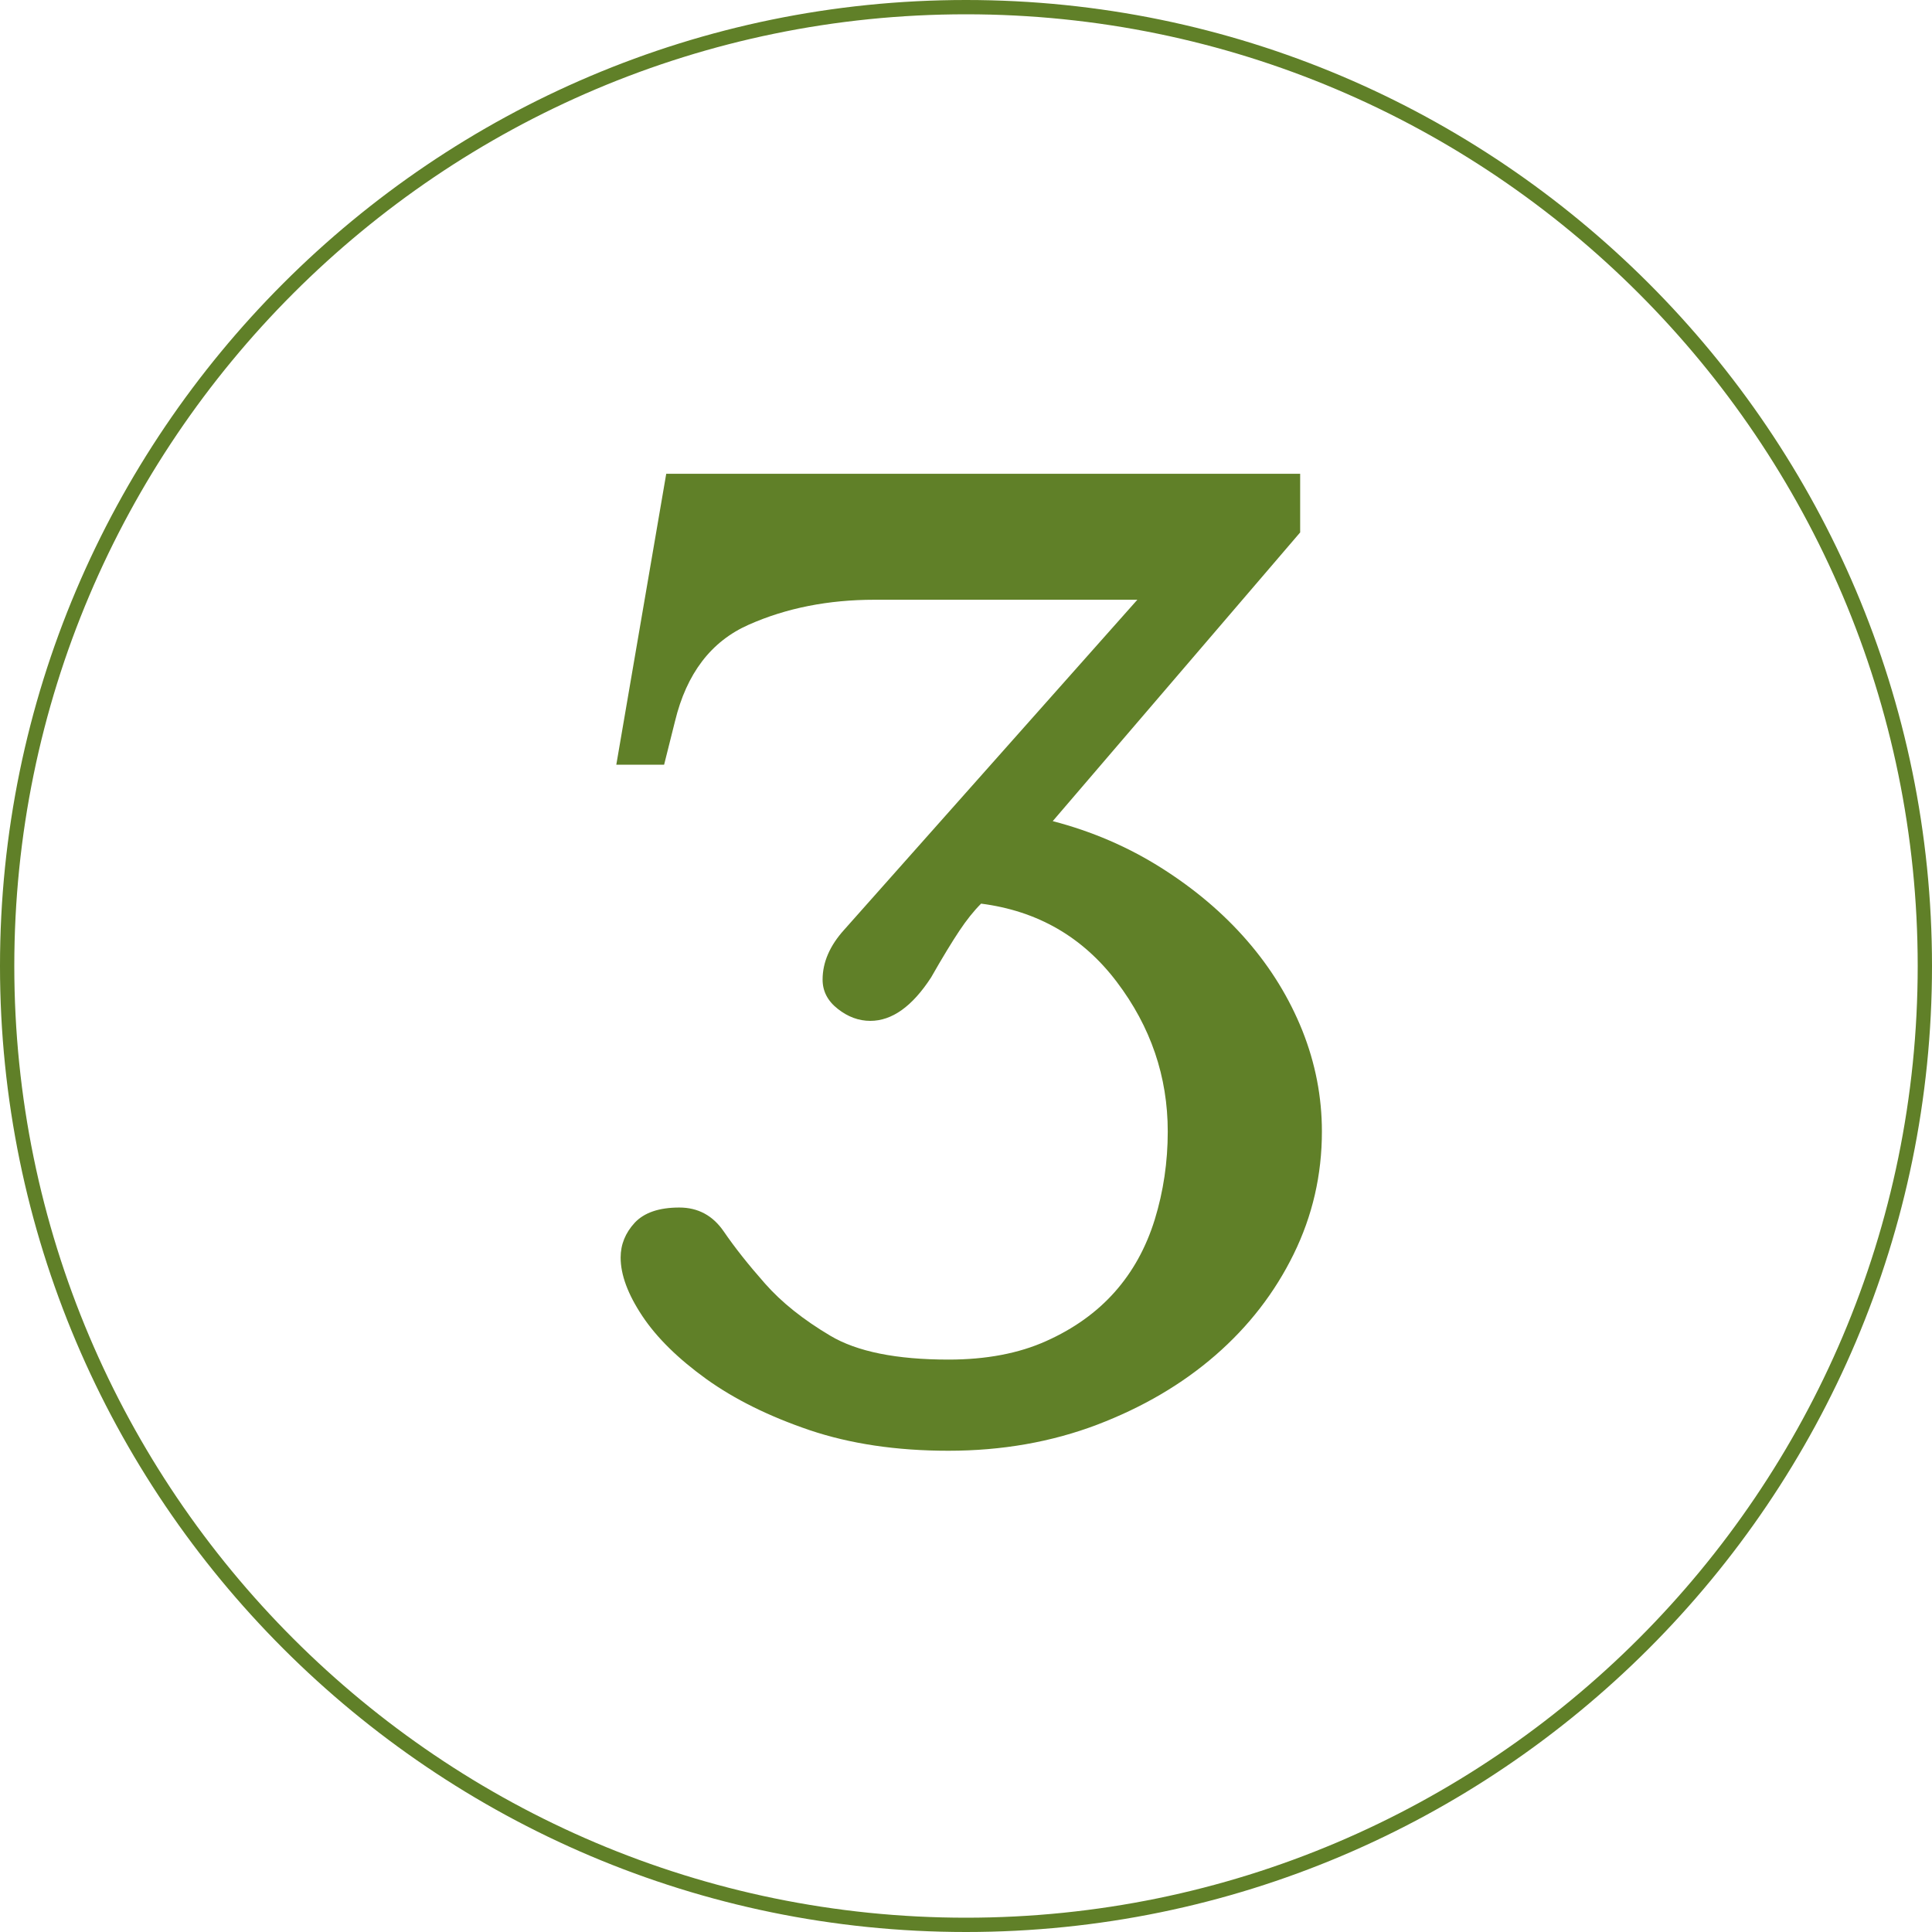
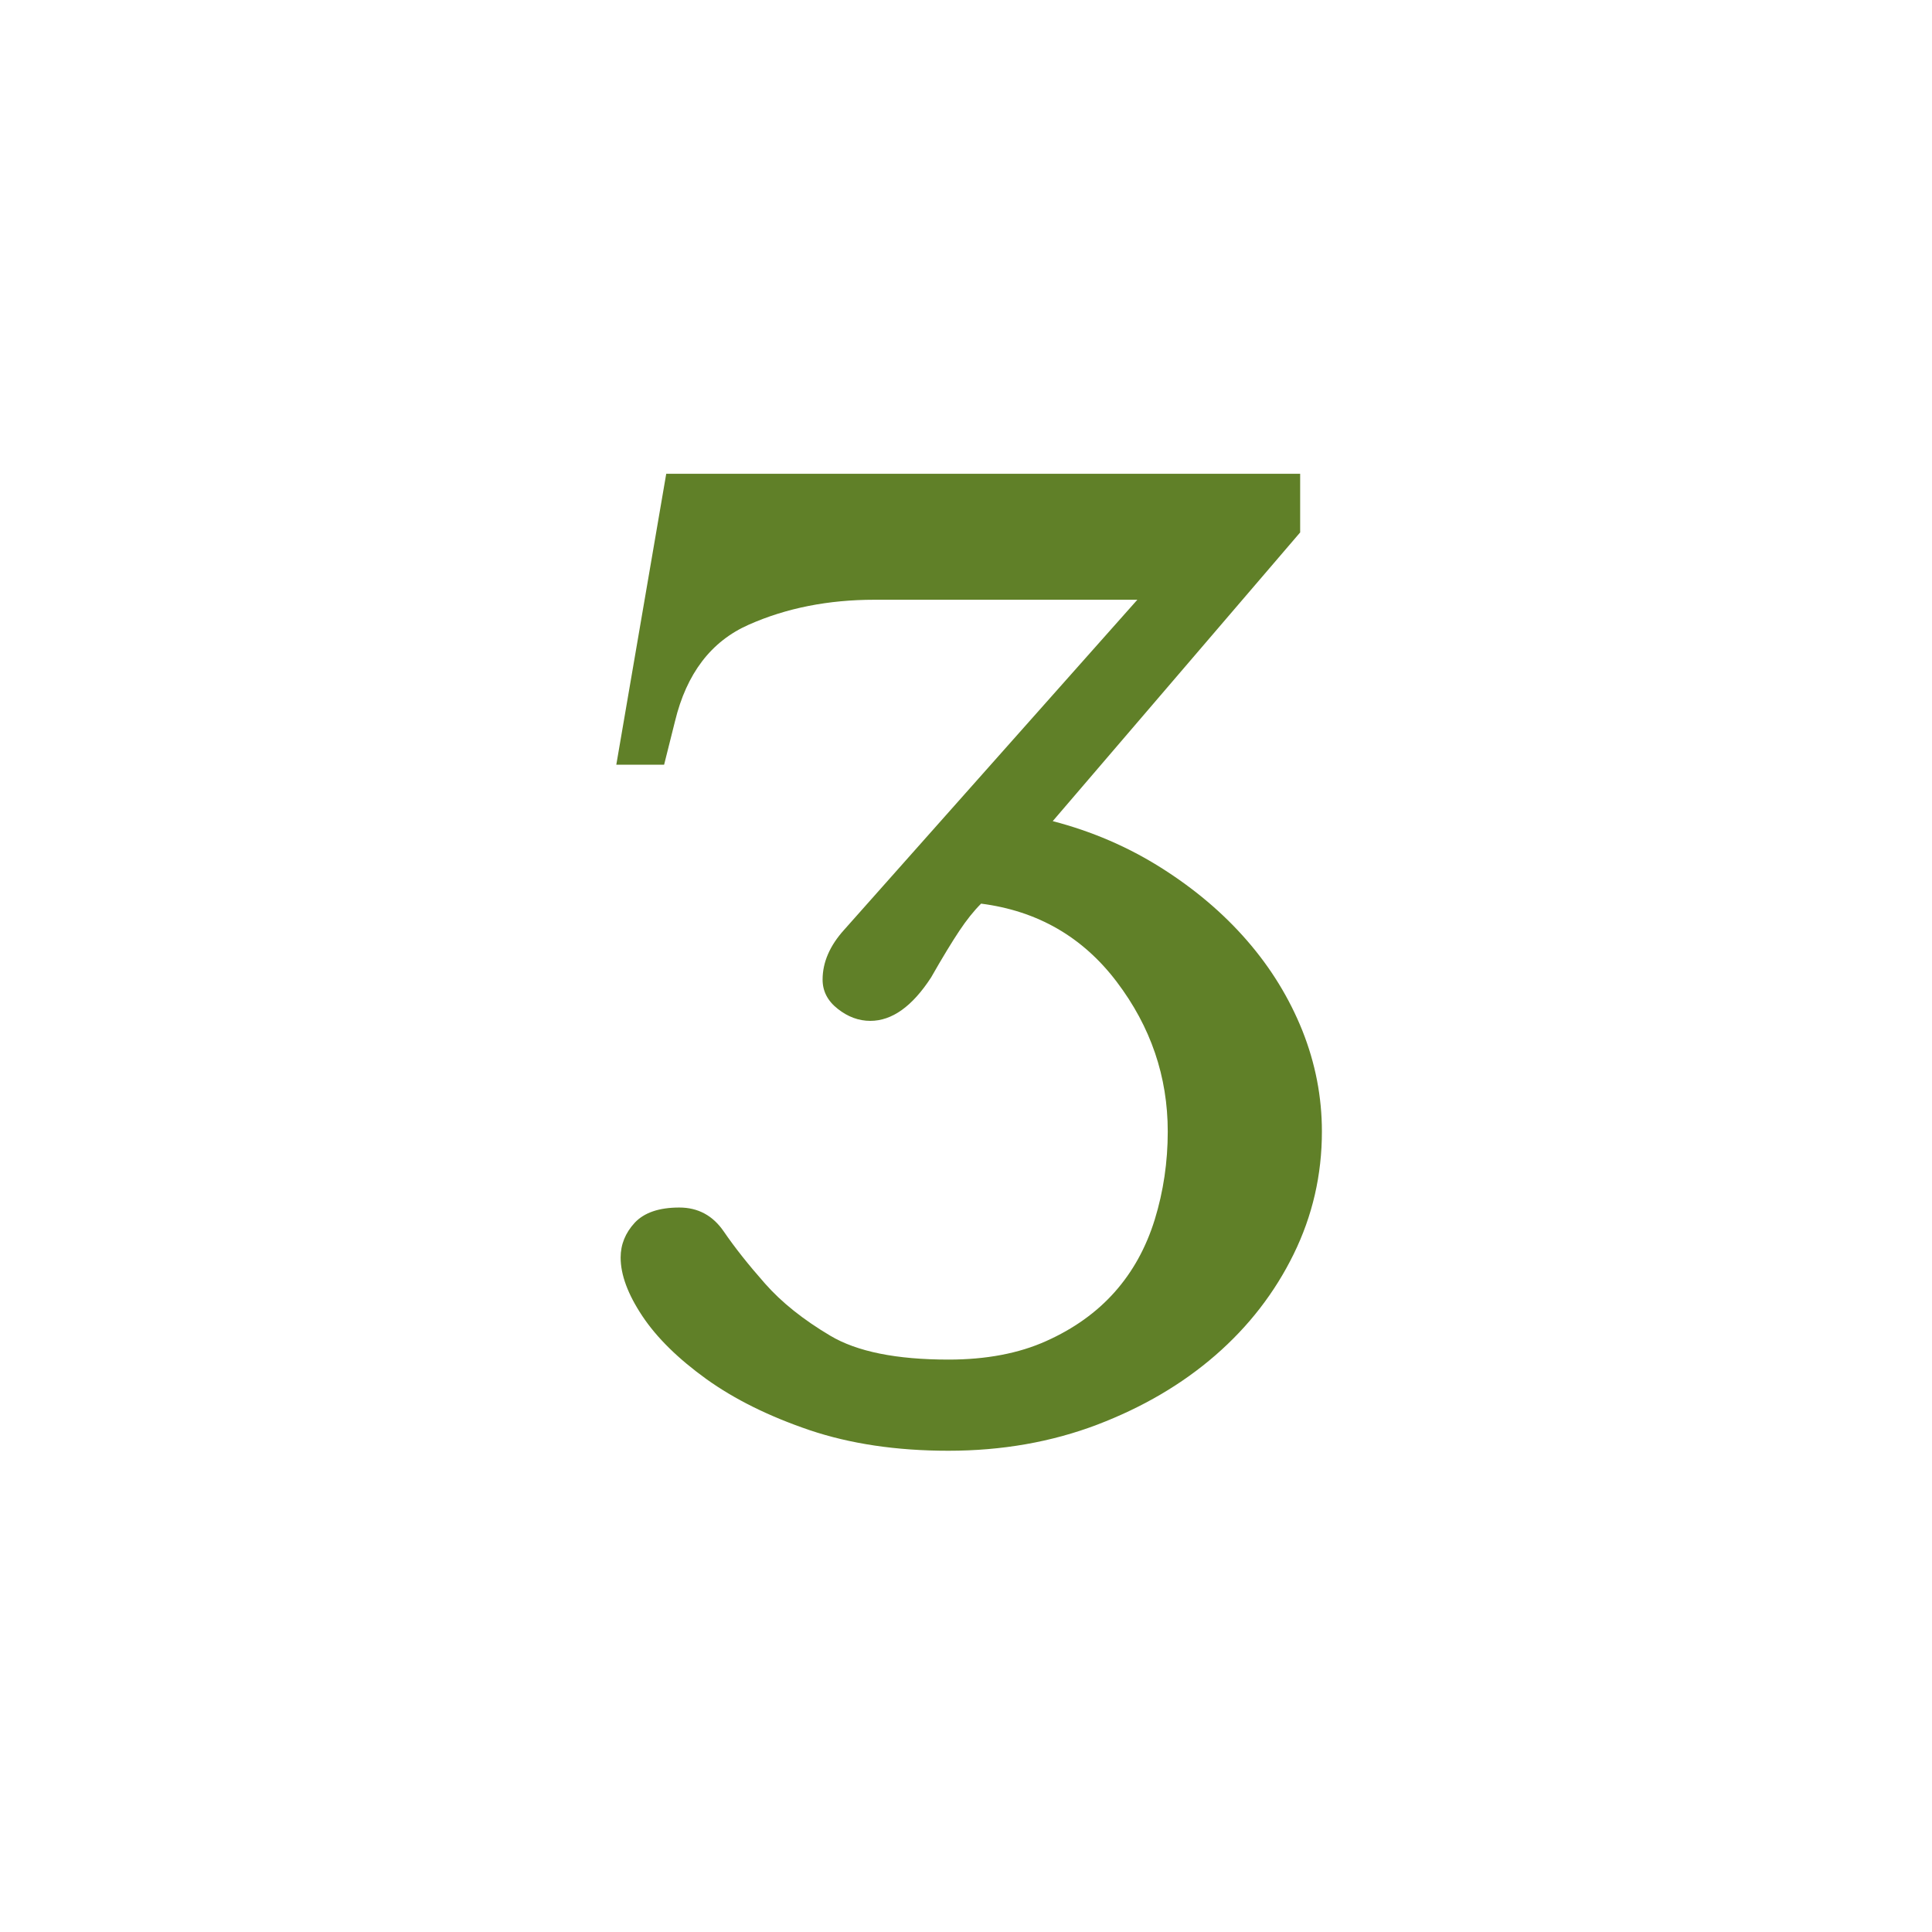
<svg xmlns="http://www.w3.org/2000/svg" width="100" zoomAndPan="magnify" viewBox="0 0 75 75" height="100" preserveAspectRatio="xMidYMid meet" version="1.2">
  <defs />
  <g id="35f64cc26d">
-     <path style=" stroke:none;fill-rule:nonzero;fill:#608028;fill-opacity:1;" d="M 37.5 75 C 16.828 75 0 58.172 0 37.5 C 0 16.828 16.828 0 37.5 0 C 58.172 0 75 16.828 75 37.5 C 75 58.172 58.172 75 37.5 75 Z M 37.5 0.555 C 17.125 0.555 0.555 17.125 0.555 37.5 C 0.555 57.875 17.125 74.445 37.5 74.445 C 57.875 74.445 74.445 57.875 74.445 37.5 C 74.445 17.125 57.875 0.555 37.5 0.555 Z M 37.5 0.555 " />
    <g style="fill:#608028;fill-opacity:1;">
      <g transform="translate(18.195, 54.884)">
        <path style="stroke:none" d="M 19.891 -19.805 C 22.082 -19.523 23.836 -18.512 25.156 -16.77 C 26.477 -15.027 27.137 -13.09 27.137 -10.957 C 27.137 -9.777 26.969 -8.637 26.633 -7.543 C 26.293 -6.445 25.773 -5.508 25.07 -4.719 C 24.371 -3.934 23.484 -3.301 22.418 -2.824 C 21.352 -2.344 20.086 -2.105 18.625 -2.105 C 16.602 -2.105 15.07 -2.414 14.031 -3.035 C 12.992 -3.652 12.148 -4.324 11.504 -5.055 C 10.859 -5.785 10.324 -6.461 9.902 -7.078 C 9.48 -7.695 8.906 -8.008 8.176 -8.008 C 7.387 -8.008 6.812 -7.809 6.445 -7.418 C 6.082 -7.023 5.898 -6.574 5.898 -6.066 C 5.898 -5.395 6.18 -4.637 6.742 -3.793 C 7.305 -2.949 8.133 -2.137 9.227 -1.348 C 10.324 -0.562 11.656 0.098 13.23 0.633 C 14.805 1.164 16.602 1.434 18.625 1.434 C 20.703 1.434 22.629 1.094 24.398 0.422 C 26.168 -0.254 27.699 -1.152 28.992 -2.277 C 30.281 -3.398 31.293 -4.707 32.023 -6.195 C 32.754 -7.684 33.121 -9.27 33.121 -10.957 C 33.121 -12.305 32.867 -13.609 32.363 -14.875 C 31.855 -16.141 31.141 -17.305 30.215 -18.371 C 29.285 -19.441 28.176 -20.379 26.883 -21.195 C 25.59 -22.012 24.188 -22.613 22.672 -23.008 L 32.277 -34.215 L 32.277 -36.492 L 7.668 -36.492 L 5.73 -25.199 L 7.586 -25.199 L 8.008 -26.883 C 8.457 -28.738 9.41 -29.988 10.871 -30.633 C 12.332 -31.281 13.961 -31.602 15.758 -31.602 L 25.957 -31.602 L 14.578 -18.793 C 14.02 -18.176 13.738 -17.531 13.738 -16.855 C 13.738 -16.406 13.934 -16.027 14.328 -15.719 C 14.719 -15.41 15.141 -15.254 15.59 -15.254 C 16.434 -15.254 17.219 -15.816 17.949 -16.938 C 18.398 -17.727 18.766 -18.328 19.047 -18.75 C 19.328 -19.172 19.609 -19.523 19.891 -19.805 Z M 19.891 -19.805 " />
      </g>
    </g>
  </g>
</svg>